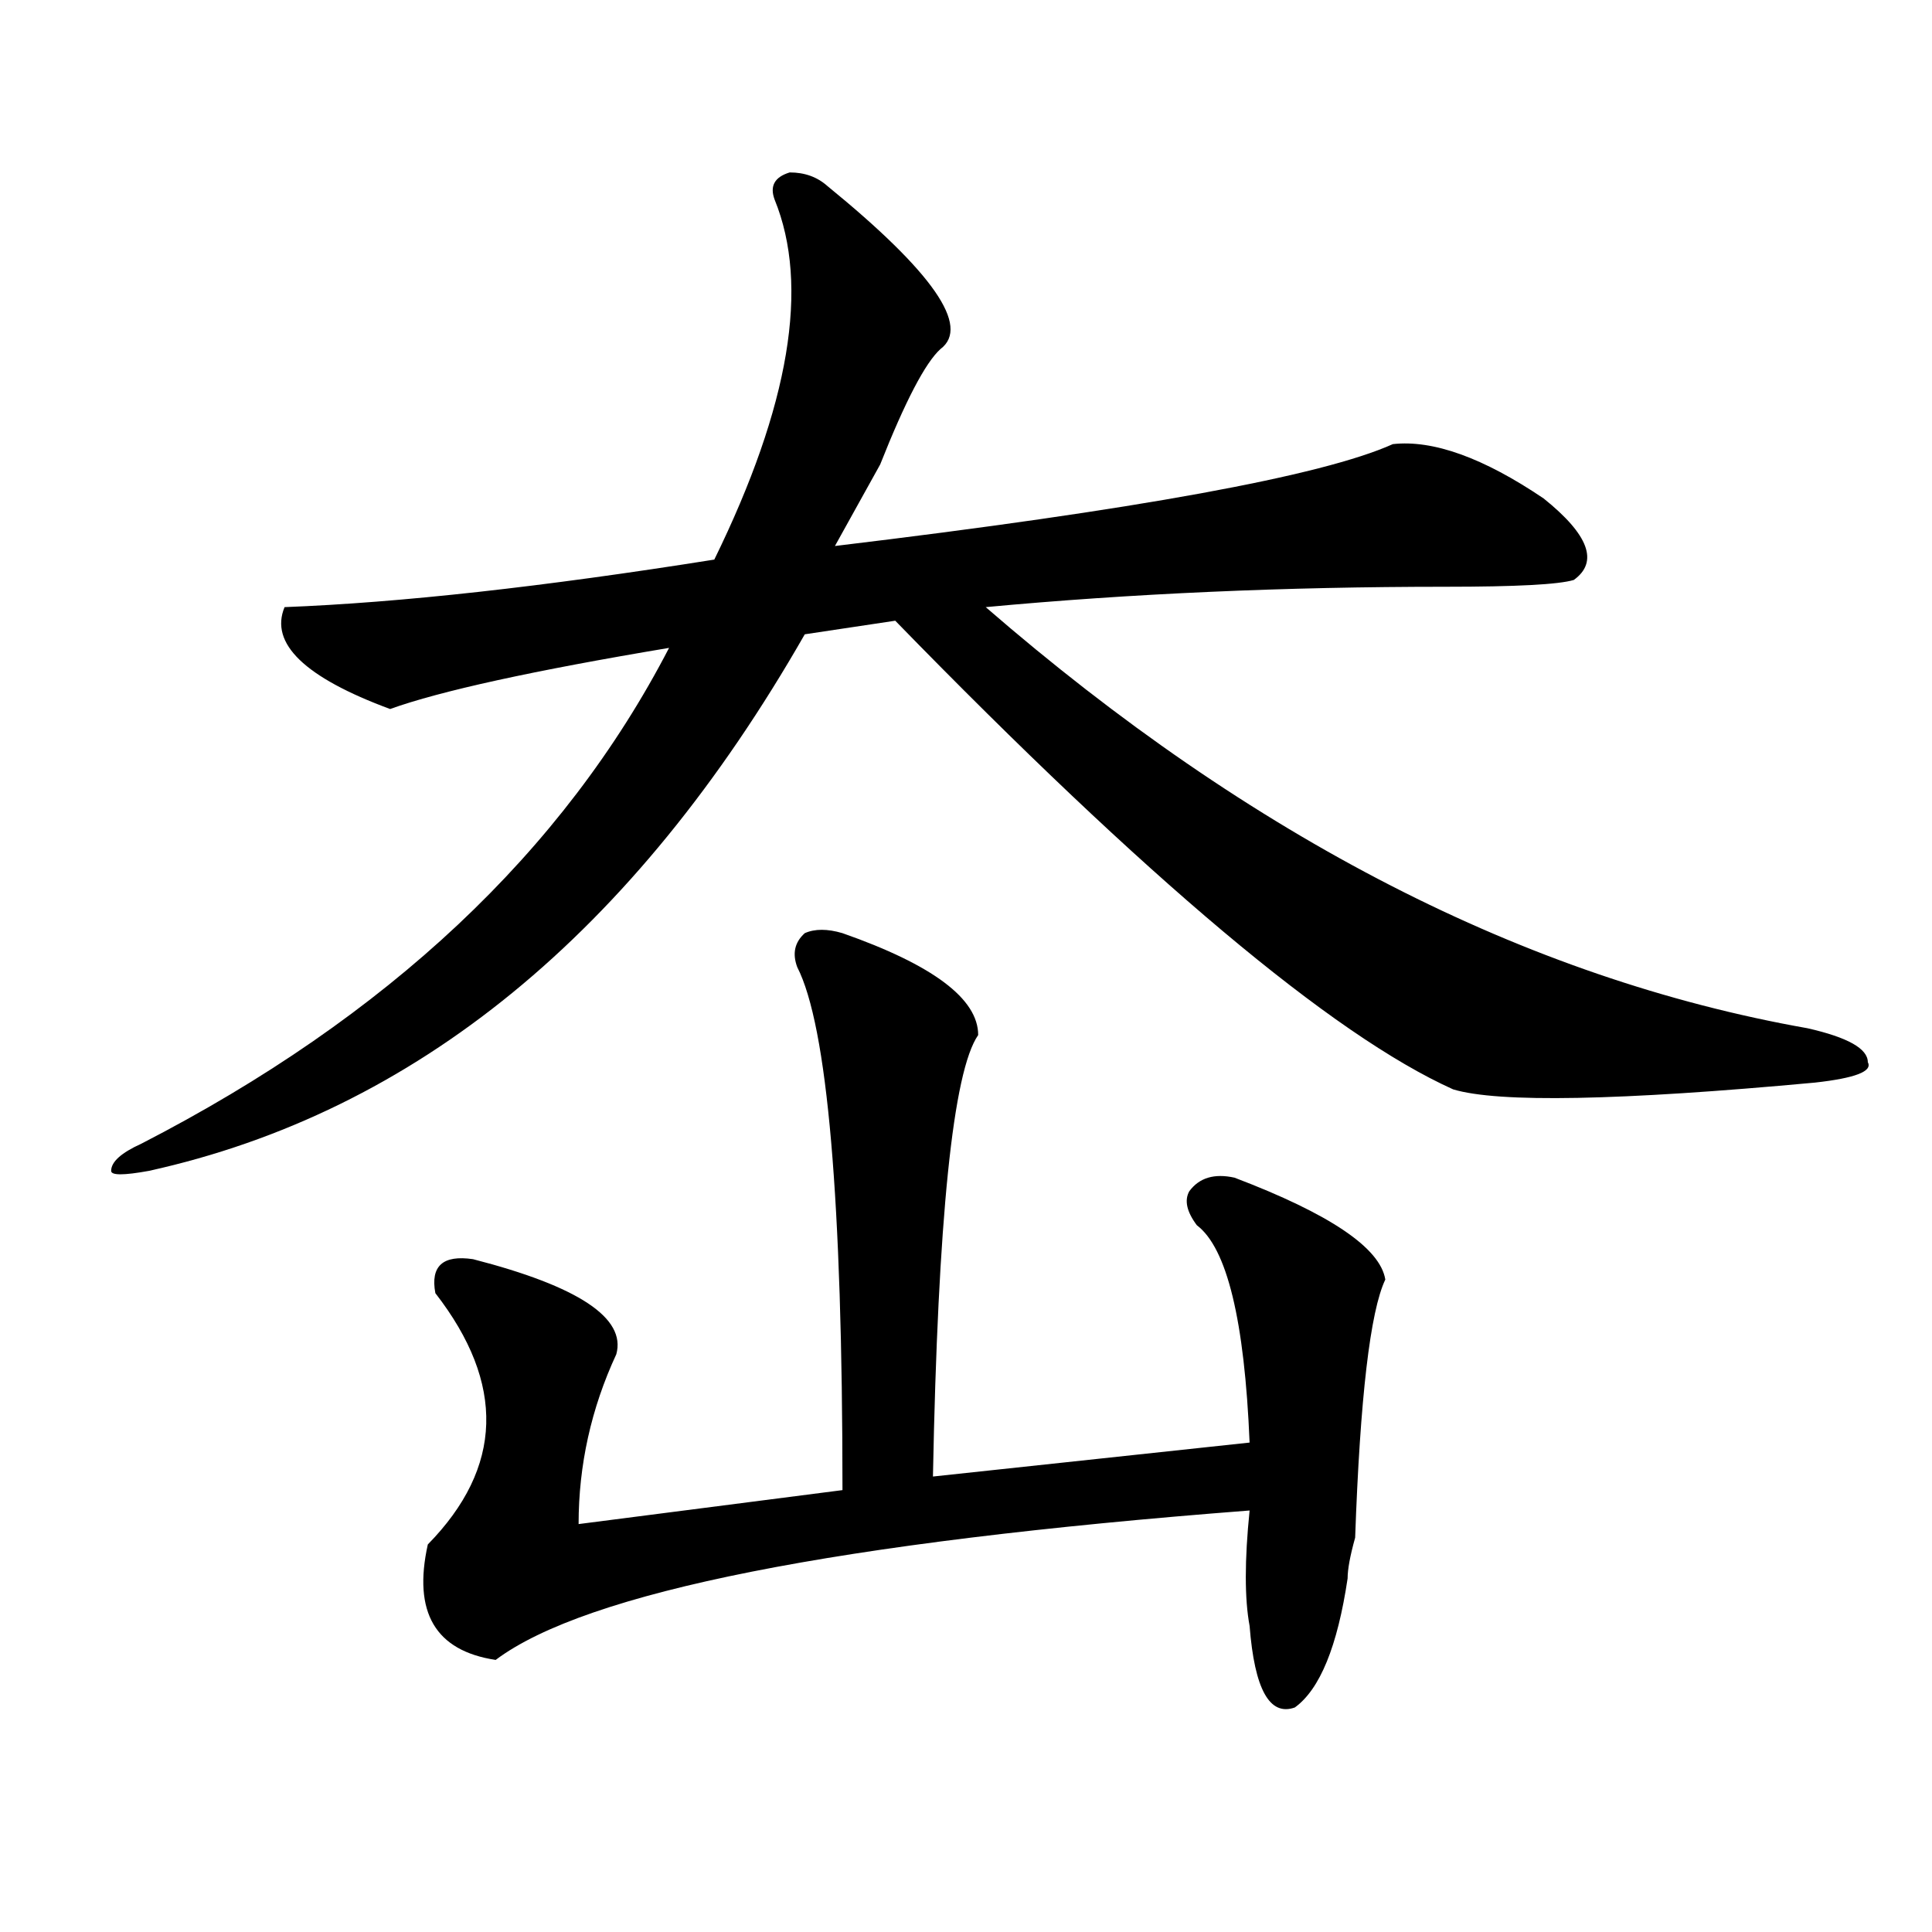
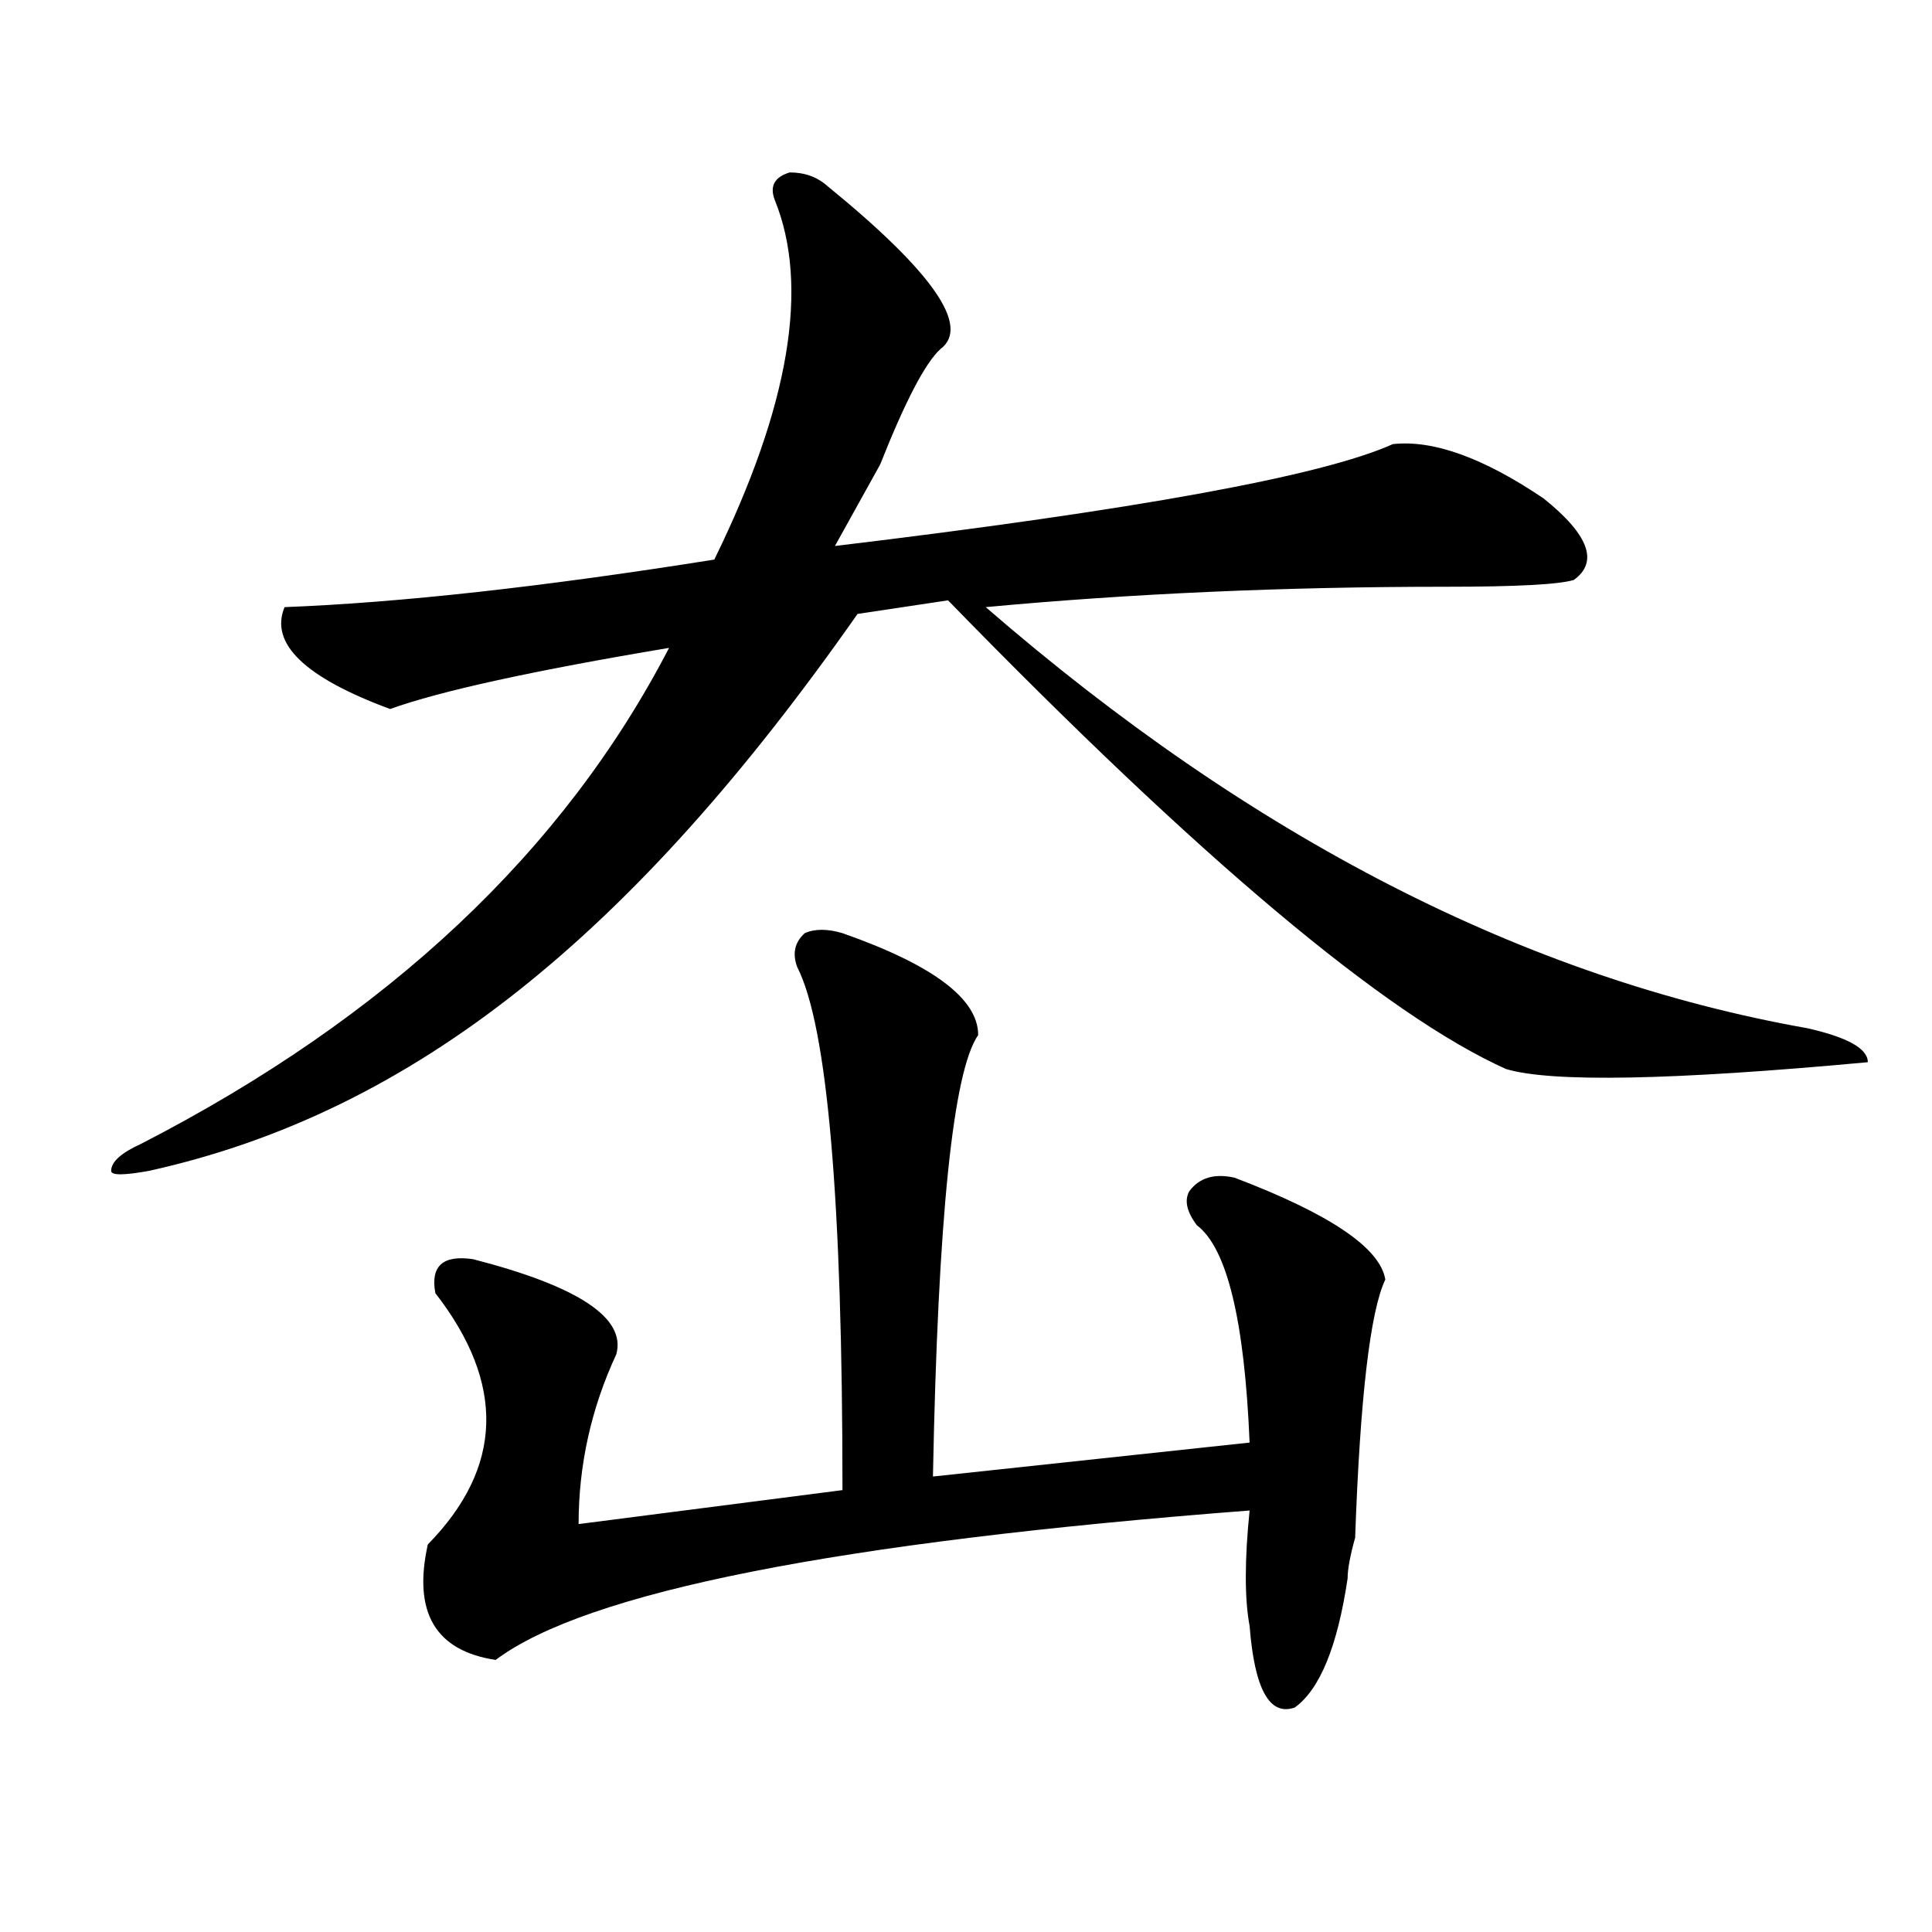
<svg xmlns="http://www.w3.org/2000/svg" version="1.1" id="图层_1" x="0px" y="0px" width="1000px" height="1000px" viewBox="0 0 1000 1000" enable-background="new 0 0 1000 1000" xml:space="preserve">
-   <path d="M428.258,96.281c54.633,44.55,74.145,72.675,58.535,84.375c-7.805,7.031-18.23,26.972-31.219,59.766  c-10.426,18.786-18.23,32.849-23.414,42.188c156.094-18.731,252.312-36.31,288.773-52.734c20.793-2.308,46.828,7.031,78.047,28.125  c23.414,18.786,28.598,32.849,15.609,42.188c-7.805,2.362-29.938,3.516-66.34,3.516c-83.29,0-162.617,3.516-238.043,10.547  C648.07,433.781,789.835,506.456,935.563,532.219c20.793,4.724,31.219,10.547,31.219,17.578c2.562,4.724-6.523,8.239-27.316,10.547  c-101.461,9.394-163.898,10.547-187.313,3.516c-62.438-28.125-158.715-108.984-288.773-242.578l-46.828,7.031  C328.078,483,214.91,575.614,77.047,606.047c-13.048,2.362-19.512,2.362-19.512,0c0-4.669,5.183-9.339,15.609-14.063  c127.436-65.589,218.531-151.172,273.164-256.641c-70.242,11.755-118.411,22.302-144.386,31.641  c-44.267-16.37-62.438-33.948-54.633-52.734c59.816-2.308,133.96-10.547,222.433-24.609c39.023-79.651,49.39-141.778,31.219-186.328  c-2.621-7.031,0-11.7,7.805-14.063C416.551,89.25,423.015,91.612,428.258,96.281z M436.063,483  c46.828,16.425,70.242,34.003,70.242,52.734c-13.048,18.786-20.853,94.922-23.414,228.516l163.898-17.578  c-2.621-63.281-11.707-100.745-27.316-112.5c-5.243-7.031-6.523-12.854-3.902-17.578c5.184-7.031,12.988-9.339,23.414-7.031  c49.39,18.786,75.426,36.364,78.047,52.734c-7.805,16.425-13.048,60.974-15.609,133.594c-2.621,9.394-3.902,16.369-3.902,21.094  c-5.243,35.156-14.328,57.403-27.316,66.797c-13.048,4.669-20.853-9.394-23.414-42.188c-2.621-14.063-2.621-34.003,0-59.766  c-213.348,16.425-343.406,42.188-390.234,77.344c-31.218-4.725-42.925-24.609-35.121-59.766  c39.023-39.825,40.304-83.167,3.902-130.078c-2.622-14.063,3.902-19.886,19.511-17.578c54.633,14.063,79.328,30.487,74.145,49.219  c-13.048,28.125-19.512,57.458-19.512,87.891l136.582-17.578c0-149.964-7.805-240.216-23.414-270.703  c-2.621-7.031-1.341-12.854,3.902-17.578C421.734,480.692,428.258,480.692,436.063,483z" />
+   <path d="M428.258,96.281c54.633,44.55,74.145,72.675,58.535,84.375c-7.805,7.031-18.23,26.972-31.219,59.766  c-10.426,18.786-18.23,32.849-23.414,42.188c156.094-18.731,252.312-36.31,288.773-52.734c20.793-2.308,46.828,7.031,78.047,28.125  c23.414,18.786,28.598,32.849,15.609,42.188c-7.805,2.362-29.938,3.516-66.34,3.516c-83.29,0-162.617,3.516-238.043,10.547  C648.07,433.781,789.835,506.456,935.563,532.219c20.793,4.724,31.219,10.547,31.219,17.578c-101.461,9.394-163.898,10.547-187.313,3.516c-62.438-28.125-158.715-108.984-288.773-242.578l-46.828,7.031  C328.078,483,214.91,575.614,77.047,606.047c-13.048,2.362-19.512,2.362-19.512,0c0-4.669,5.183-9.339,15.609-14.063  c127.436-65.589,218.531-151.172,273.164-256.641c-70.242,11.755-118.411,22.302-144.386,31.641  c-44.267-16.37-62.438-33.948-54.633-52.734c59.816-2.308,133.96-10.547,222.433-24.609c39.023-79.651,49.39-141.778,31.219-186.328  c-2.621-7.031,0-11.7,7.805-14.063C416.551,89.25,423.015,91.612,428.258,96.281z M436.063,483  c46.828,16.425,70.242,34.003,70.242,52.734c-13.048,18.786-20.853,94.922-23.414,228.516l163.898-17.578  c-2.621-63.281-11.707-100.745-27.316-112.5c-5.243-7.031-6.523-12.854-3.902-17.578c5.184-7.031,12.988-9.339,23.414-7.031  c49.39,18.786,75.426,36.364,78.047,52.734c-7.805,16.425-13.048,60.974-15.609,133.594c-2.621,9.394-3.902,16.369-3.902,21.094  c-5.243,35.156-14.328,57.403-27.316,66.797c-13.048,4.669-20.853-9.394-23.414-42.188c-2.621-14.063-2.621-34.003,0-59.766  c-213.348,16.425-343.406,42.188-390.234,77.344c-31.218-4.725-42.925-24.609-35.121-59.766  c39.023-39.825,40.304-83.167,3.902-130.078c-2.622-14.063,3.902-19.886,19.511-17.578c54.633,14.063,79.328,30.487,74.145,49.219  c-13.048,28.125-19.512,57.458-19.512,87.891l136.582-17.578c0-149.964-7.805-240.216-23.414-270.703  c-2.621-7.031-1.341-12.854,3.902-17.578C421.734,480.692,428.258,480.692,436.063,483z" />
</svg>